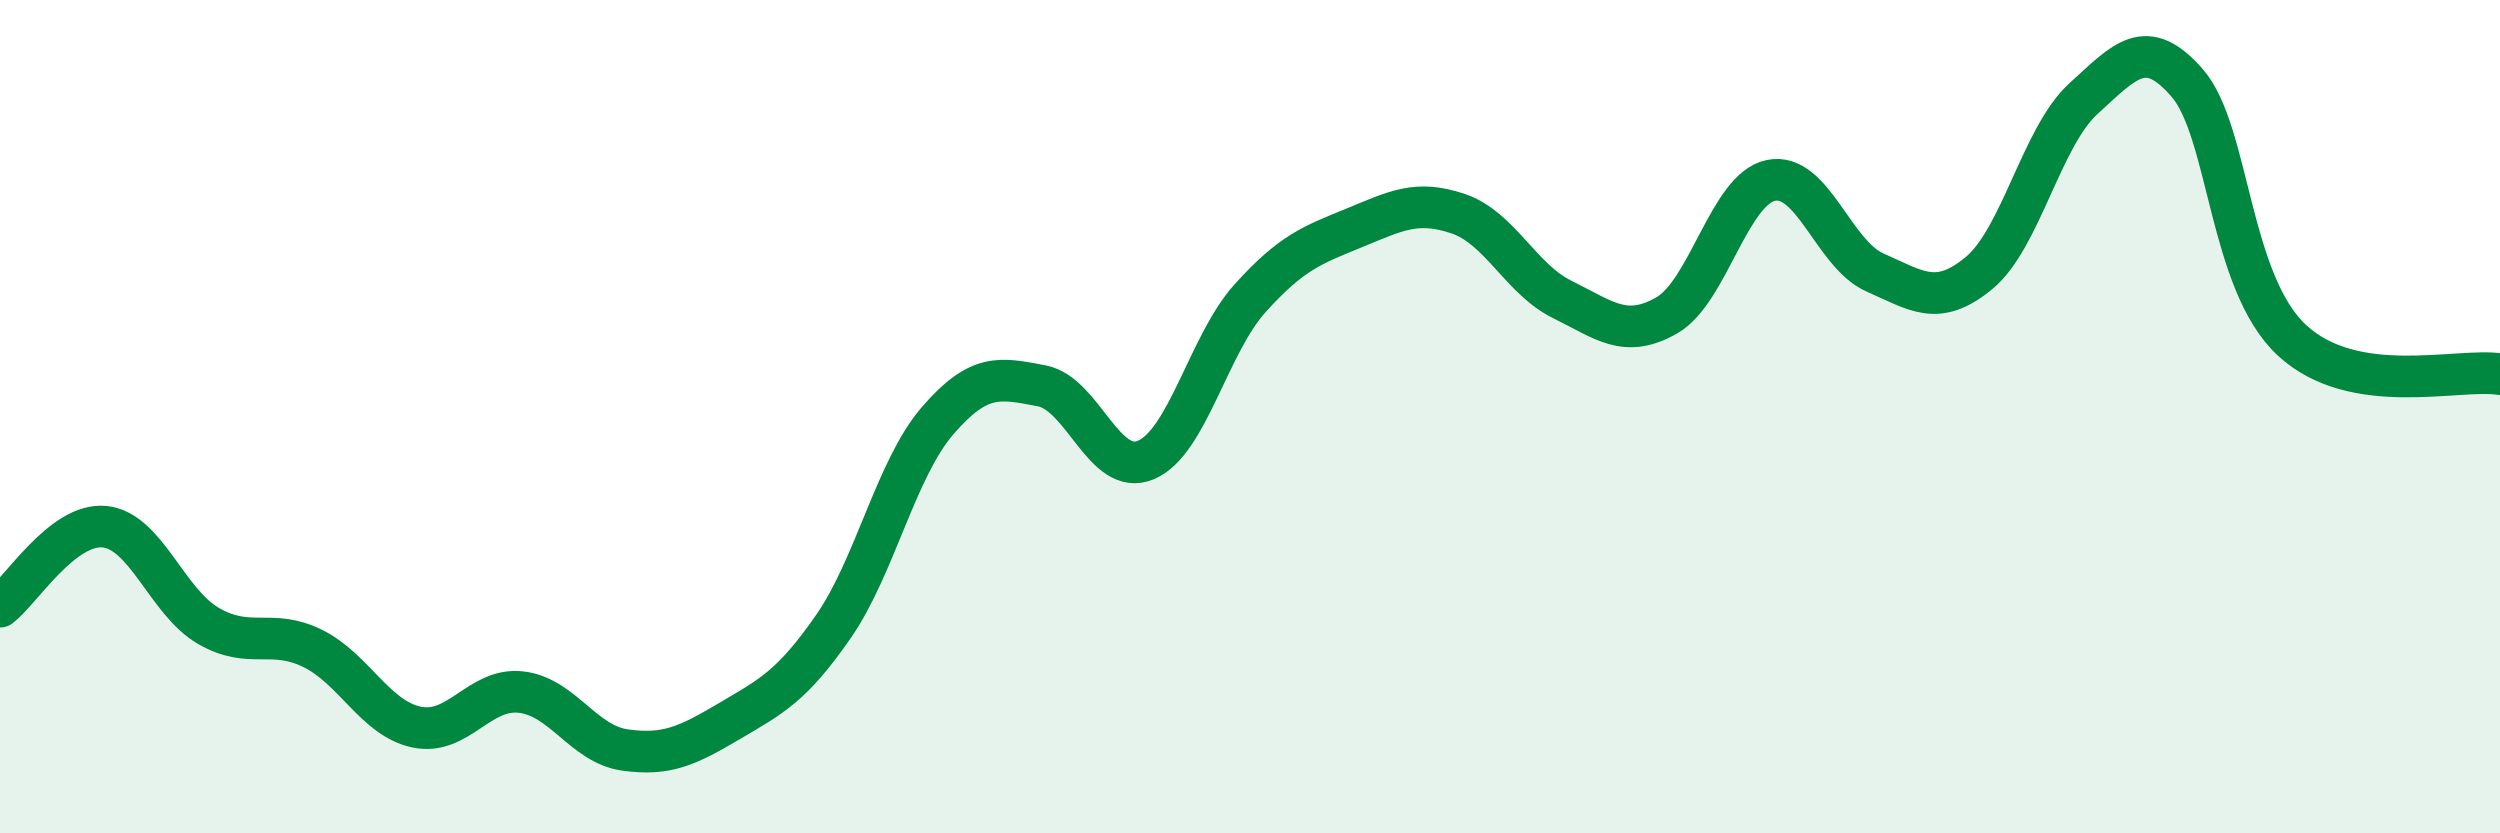
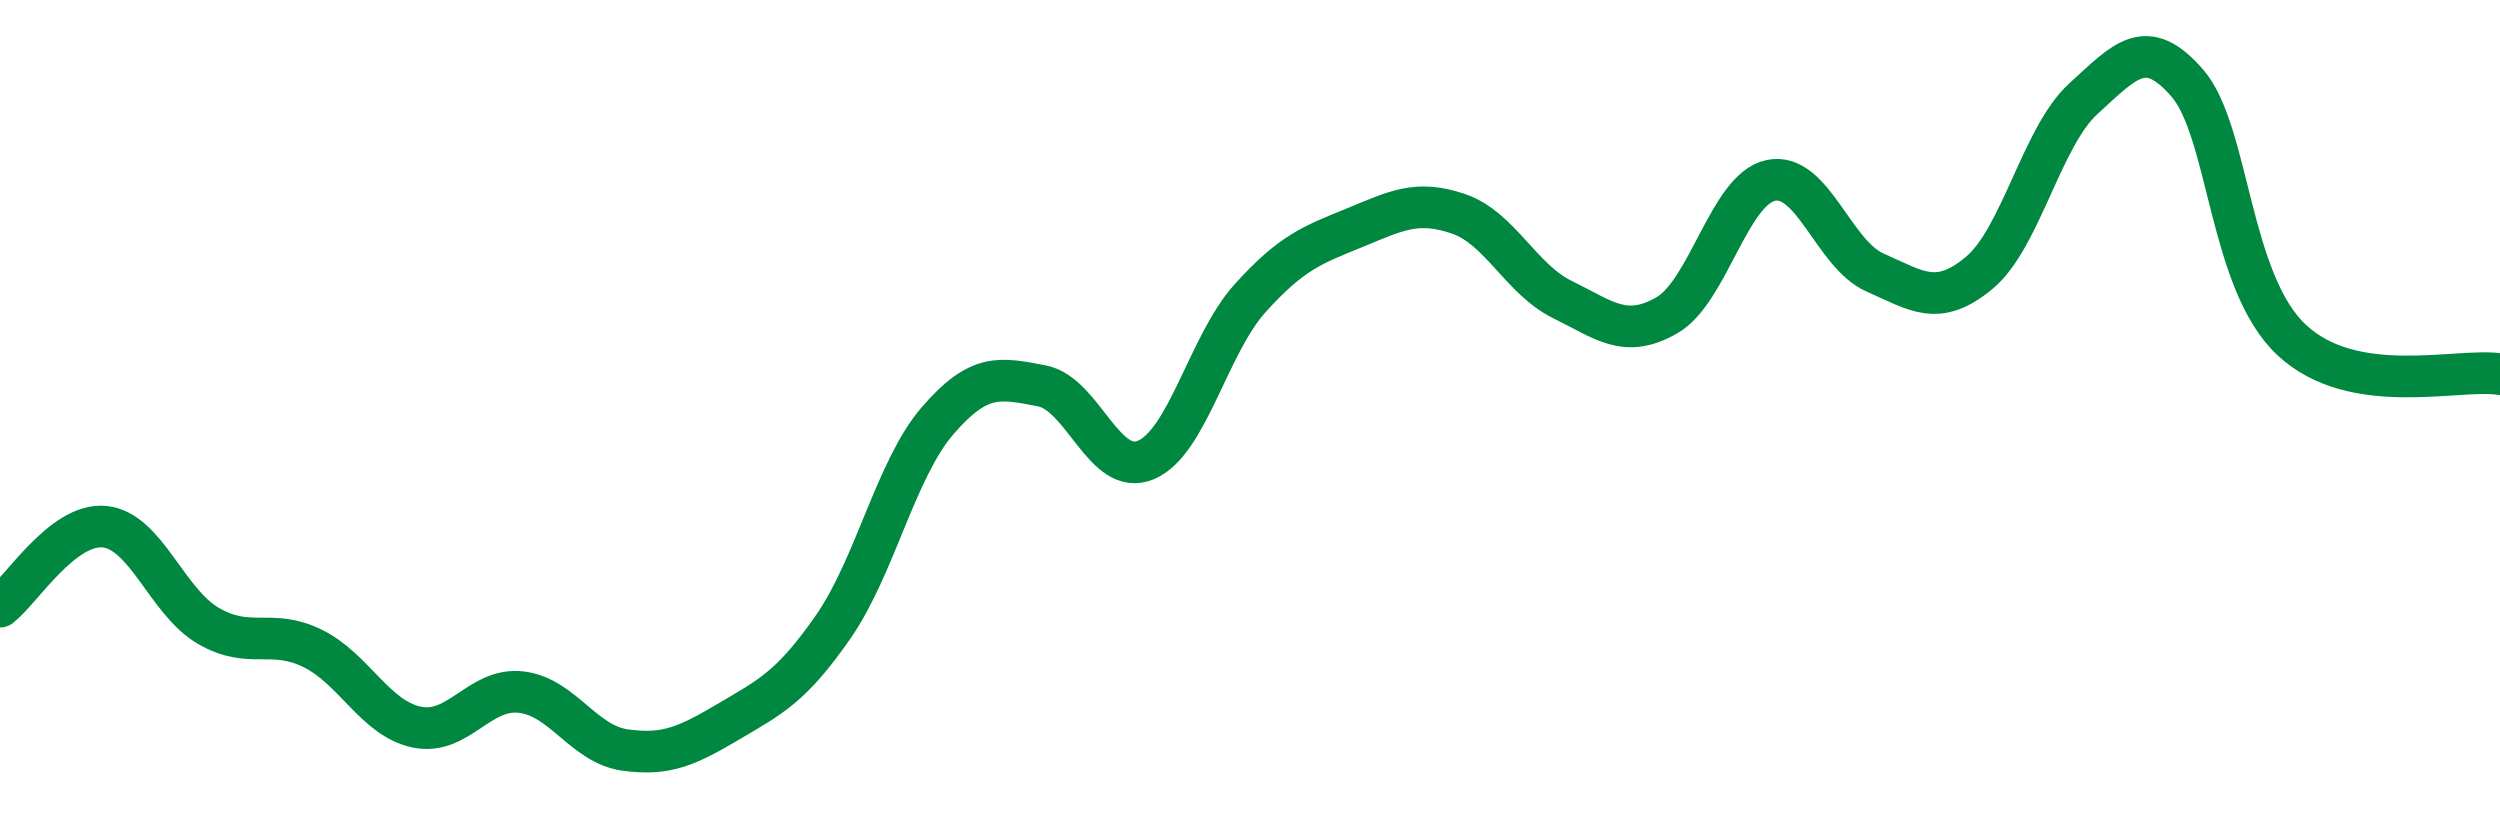
<svg xmlns="http://www.w3.org/2000/svg" width="60" height="20" viewBox="0 0 60 20">
-   <path d="M 0,14.56 C 0.5,14.18 1.5,12.55 2.5,12.64 C 3.5,12.73 4,14.44 5,15.02 C 6,15.6 6.5,15.07 7.5,15.56 C 8.5,16.05 9,17.24 10,17.45 C 11,17.66 11.5,16.5 12.5,16.61 C 13.5,16.72 14,17.86 15,18 C 16,18.14 16.5,17.9 17.5,17.31 C 18.5,16.72 19,16.48 20,15.04 C 21,13.6 21.5,11.26 22.5,10.1 C 23.5,8.94 24,9.07 25,9.26 C 26,9.45 26.5,11.46 27.5,11.04 C 28.5,10.62 29,8.27 30,7.16 C 31,6.05 31.5,5.88 32.5,5.47 C 33.5,5.06 34,4.79 35,5.13 C 36,5.47 36.5,6.7 37.5,7.19 C 38.5,7.68 39,8.14 40,7.57 C 41,7 41.5,4.54 42.5,4.33 C 43.5,4.12 44,6.1 45,6.54 C 46,6.98 46.5,7.38 47.5,6.55 C 48.5,5.72 49,3.28 50,2.37 C 51,1.46 51.5,0.84 52.5,2 C 53.5,3.16 53.5,6.76 55,8.16 C 56.5,9.56 59,8.82 60,8.98L60 20L0 20Z" fill="#008740" opacity="0.1" stroke-linecap="round" stroke-linejoin="round" />
  <path d="M 0,14.56 C 0.5,14.18 1.5,12.55 2.5,12.64 C 3.5,12.73 4,14.44 5,15.02 C 6,15.6 6.5,15.07 7.5,15.56 C 8.5,16.05 9,17.24 10,17.45 C 11,17.66 11.5,16.5 12.5,16.61 C 13.5,16.72 14,17.86 15,18 C 16,18.14 16.5,17.9 17.5,17.31 C 18.5,16.72 19,16.48 20,15.04 C 21,13.6 21.5,11.26 22.5,10.1 C 23.5,8.94 24,9.07 25,9.26 C 26,9.45 26.5,11.46 27.5,11.04 C 28.5,10.62 29,8.27 30,7.16 C 31,6.05 31.5,5.88 32.5,5.47 C 33.5,5.06 34,4.79 35,5.13 C 36,5.47 36.5,6.7 37.5,7.19 C 38.5,7.68 39,8.14 40,7.57 C 41,7 41.5,4.54 42.5,4.33 C 43.5,4.12 44,6.1 45,6.54 C 46,6.98 46.5,7.38 47.5,6.55 C 48.5,5.72 49,3.28 50,2.37 C 51,1.46 51.5,0.84 52.5,2 C 53.5,3.16 53.5,6.76 55,8.16 C 56.5,9.56 59,8.82 60,8.98" stroke="#008740" stroke-width="1" fill="none" stroke-linecap="round" stroke-linejoin="round" />
</svg>